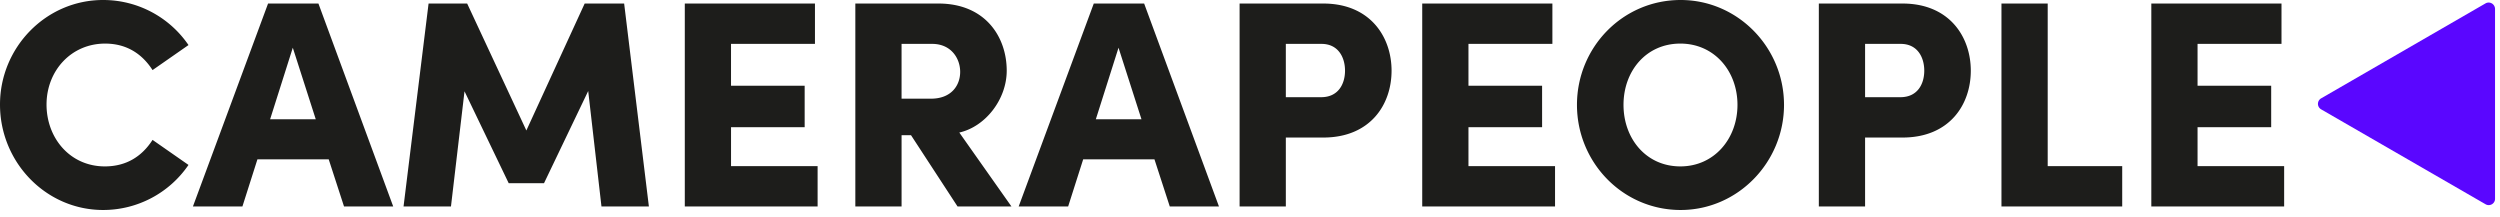
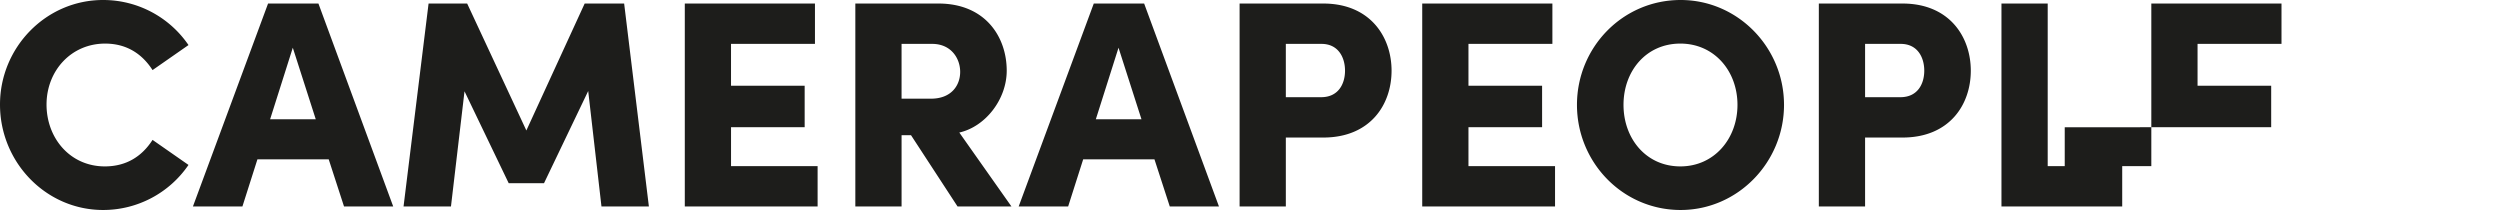
<svg xmlns="http://www.w3.org/2000/svg" width="184" height="16" fill="none">
-   <path d="M7.587 15.455a7.602 7.602 0 006.286-3.316l-2.645-1.843c-.78 1.214-1.929 1.951-3.511 1.951-2.558 0-4.292-2.08-4.292-4.552 0-2.471 1.799-4.487 4.313-4.487 1.561 0 2.71.737 3.49 1.95l2.645-1.842A7.602 7.602 0 007.587 0C3.38 0 0 3.49 0 7.695c0 4.249 3.381 7.76 7.587 7.76zm21.353-.26L23.436.26H19.73L14.2 15.195h3.642l1.105-3.468h5.246l1.127 3.468h3.62zM21.55 3.512l1.69 5.267h-3.36l1.67-5.267zM45.937.26h-2.905L38.74 9.603 34.383.26h-2.84l-1.842 14.935h3.49l.997-8.475 3.252 6.763h2.6l3.252-6.785.976 8.497h3.49L45.937.26zm7.867 9.104h5.419V6.308h-5.42V3.23h6.178V.26h-9.58v14.935h9.775v-2.97h-6.372v-2.86zm20.638 5.831l-3.837-5.44c1.929-.434 3.49-2.45 3.49-4.553 0-2.47-1.561-4.942-5.03-4.942h-6.112v14.935h3.403V9.949h.694l3.425 5.246h3.967zM68.61 3.23c1.387 0 2.059 1.062 2.059 2.059 0 .997-.65 1.973-2.146 1.973h-2.168V3.23h2.255zm21.105 11.965L84.209.26h-3.707l-5.527 14.935h3.641l1.106-3.468h5.246l1.127 3.468h3.62zM82.323 3.512l1.69 5.267h-3.36l1.67-5.267zM91.234.26v14.935h3.403v-5.072h2.753c3.468 0 5.029-2.428 5.029-4.92 0-2.472-1.561-4.943-5.03-4.943h-6.155zm3.403 6.893V3.23h2.623c1.257 0 1.734 1.019 1.734 1.972 0 .954-.477 1.951-1.756 1.951h-2.601zm13.442 2.211h5.419V6.308h-5.419V3.23h6.177V.26h-9.58v14.935h9.775v-2.97h-6.372v-2.86zm15.616 6.091c4.205 0 7.608-3.511 7.608-7.738S127.9 0 123.695 0c-4.27 0-7.63 3.49-7.63 7.717 0 4.227 3.36 7.738 7.63 7.738zm-.022-3.208c-2.514 0-4.183-2.037-4.183-4.53 0-2.493 1.669-4.509 4.183-4.509 2.493 0 4.205 2.016 4.205 4.509 0 2.493-1.712 4.53-4.205 4.53zM133.866.26v14.935h3.404v-5.072h2.752c3.469 0 5.029-2.428 5.029-4.92 0-2.472-1.56-4.943-5.029-4.943h-6.156zm3.404 6.893V3.23h2.622c1.258 0 1.734 1.019 1.734 1.972 0 .954-.476 1.951-1.755 1.951h-2.601zM150.711.26h-3.403v14.935h8.887v-2.97h-5.484V.26zm11.029 9.104h5.419V6.308h-5.419V3.23h6.178V.26h-9.581v14.935h9.776v-2.97h-6.373v-2.86z" fill="#1D1D1B" />
-   <path d="M170.833 8.046l12.102 6.986a.464.464 0 00.7-.403V.657a.476.476 0 00-.234-.404.466.466 0 00-.466-.004L170.833 7.24a.47.47 0 00-.232.402.463.463 0 00.232.403z" fill="#5A06FF" />
+   <path d="M7.587 15.455a7.602 7.602 0 006.286-3.316l-2.645-1.843c-.78 1.214-1.929 1.951-3.511 1.951-2.558 0-4.292-2.08-4.292-4.552 0-2.471 1.799-4.487 4.313-4.487 1.561 0 2.71.737 3.49 1.95l2.645-1.842A7.602 7.602 0 007.587 0C3.38 0 0 3.49 0 7.695c0 4.249 3.381 7.76 7.587 7.76zm21.353-.26L23.436.26H19.73L14.2 15.195h3.642l1.105-3.468h5.246l1.127 3.468h3.62zM21.55 3.512l1.69 5.267h-3.36l1.67-5.267zM45.937.26h-2.905L38.74 9.603 34.383.26h-2.84l-1.842 14.935h3.49l.997-8.475 3.252 6.763h2.6l3.252-6.785.976 8.497h3.49L45.937.26zm7.867 9.104h5.419V6.308h-5.42V3.23h6.178V.26h-9.58v14.935h9.775v-2.97h-6.372v-2.86zm20.638 5.831l-3.837-5.44c1.929-.434 3.49-2.45 3.49-4.553 0-2.47-1.561-4.942-5.03-4.942h-6.112v14.935h3.403V9.949h.694l3.425 5.246h3.967zM68.61 3.23c1.387 0 2.059 1.062 2.059 2.059 0 .997-.65 1.973-2.146 1.973h-2.168V3.23h2.255zm21.105 11.965L84.209.26h-3.707l-5.527 14.935h3.641l1.106-3.468h5.246l1.127 3.468h3.62zM82.323 3.512l1.69 5.267h-3.36l1.67-5.267zM91.234.26v14.935h3.403v-5.072h2.753c3.468 0 5.029-2.428 5.029-4.92 0-2.472-1.561-4.943-5.03-4.943h-6.155zm3.403 6.893V3.23h2.623c1.257 0 1.734 1.019 1.734 1.972 0 .954-.477 1.951-1.756 1.951h-2.601zm13.442 2.211h5.419V6.308h-5.419V3.23h6.177V.26h-9.58v14.935h9.775v-2.97h-6.372v-2.86zm15.616 6.091c4.205 0 7.608-3.511 7.608-7.738S127.9 0 123.695 0c-4.27 0-7.63 3.49-7.63 7.717 0 4.227 3.36 7.738 7.63 7.738zm-.022-3.208c-2.514 0-4.183-2.037-4.183-4.53 0-2.493 1.669-4.509 4.183-4.509 2.493 0 4.205 2.016 4.205 4.509 0 2.493-1.712 4.53-4.205 4.53zM133.866.26v14.935h3.404v-5.072h2.752c3.469 0 5.029-2.428 5.029-4.92 0-2.472-1.56-4.943-5.029-4.943h-6.156zm3.404 6.893V3.23h2.622c1.258 0 1.734 1.019 1.734 1.972 0 .954-.476 1.951-1.755 1.951h-2.601zM150.711.26h-3.403v14.935h8.887v-2.97h-5.484V.26zm11.029 9.104h5.419V6.308h-5.419V3.23h6.178V.26h-9.581v14.935v-2.97h-6.373v-2.86z" fill="#1D1D1B" />
</svg>